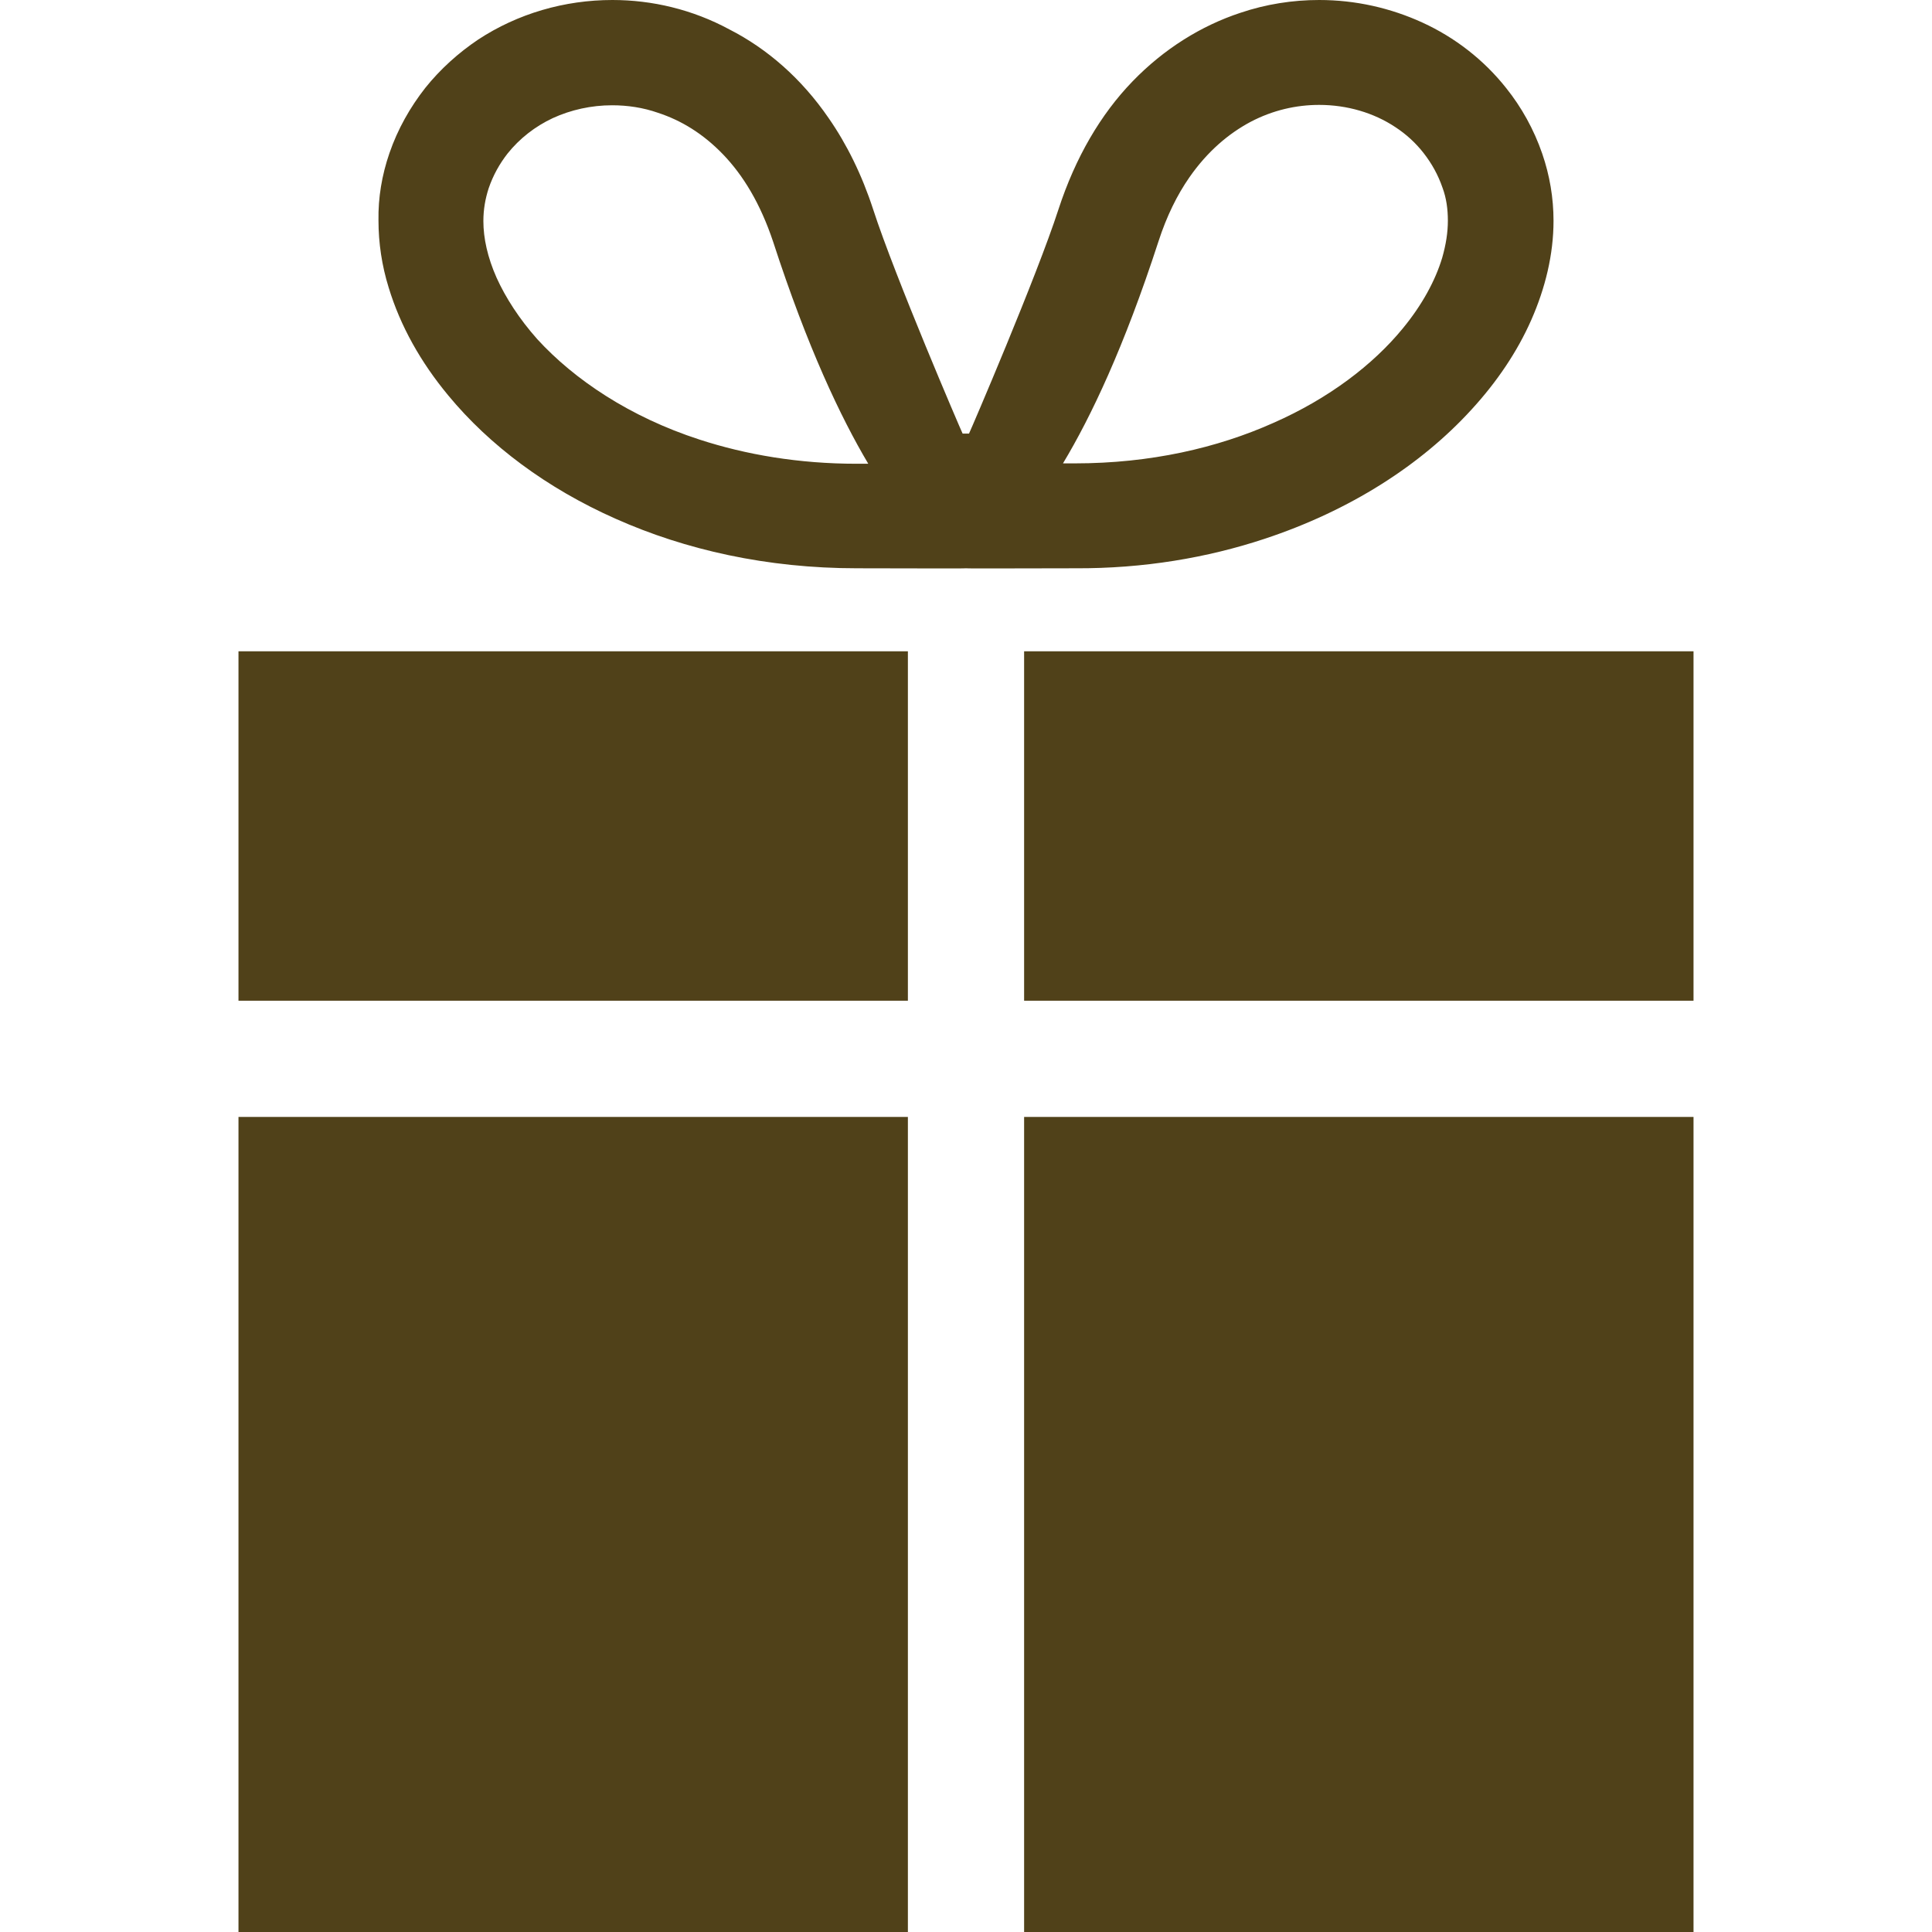
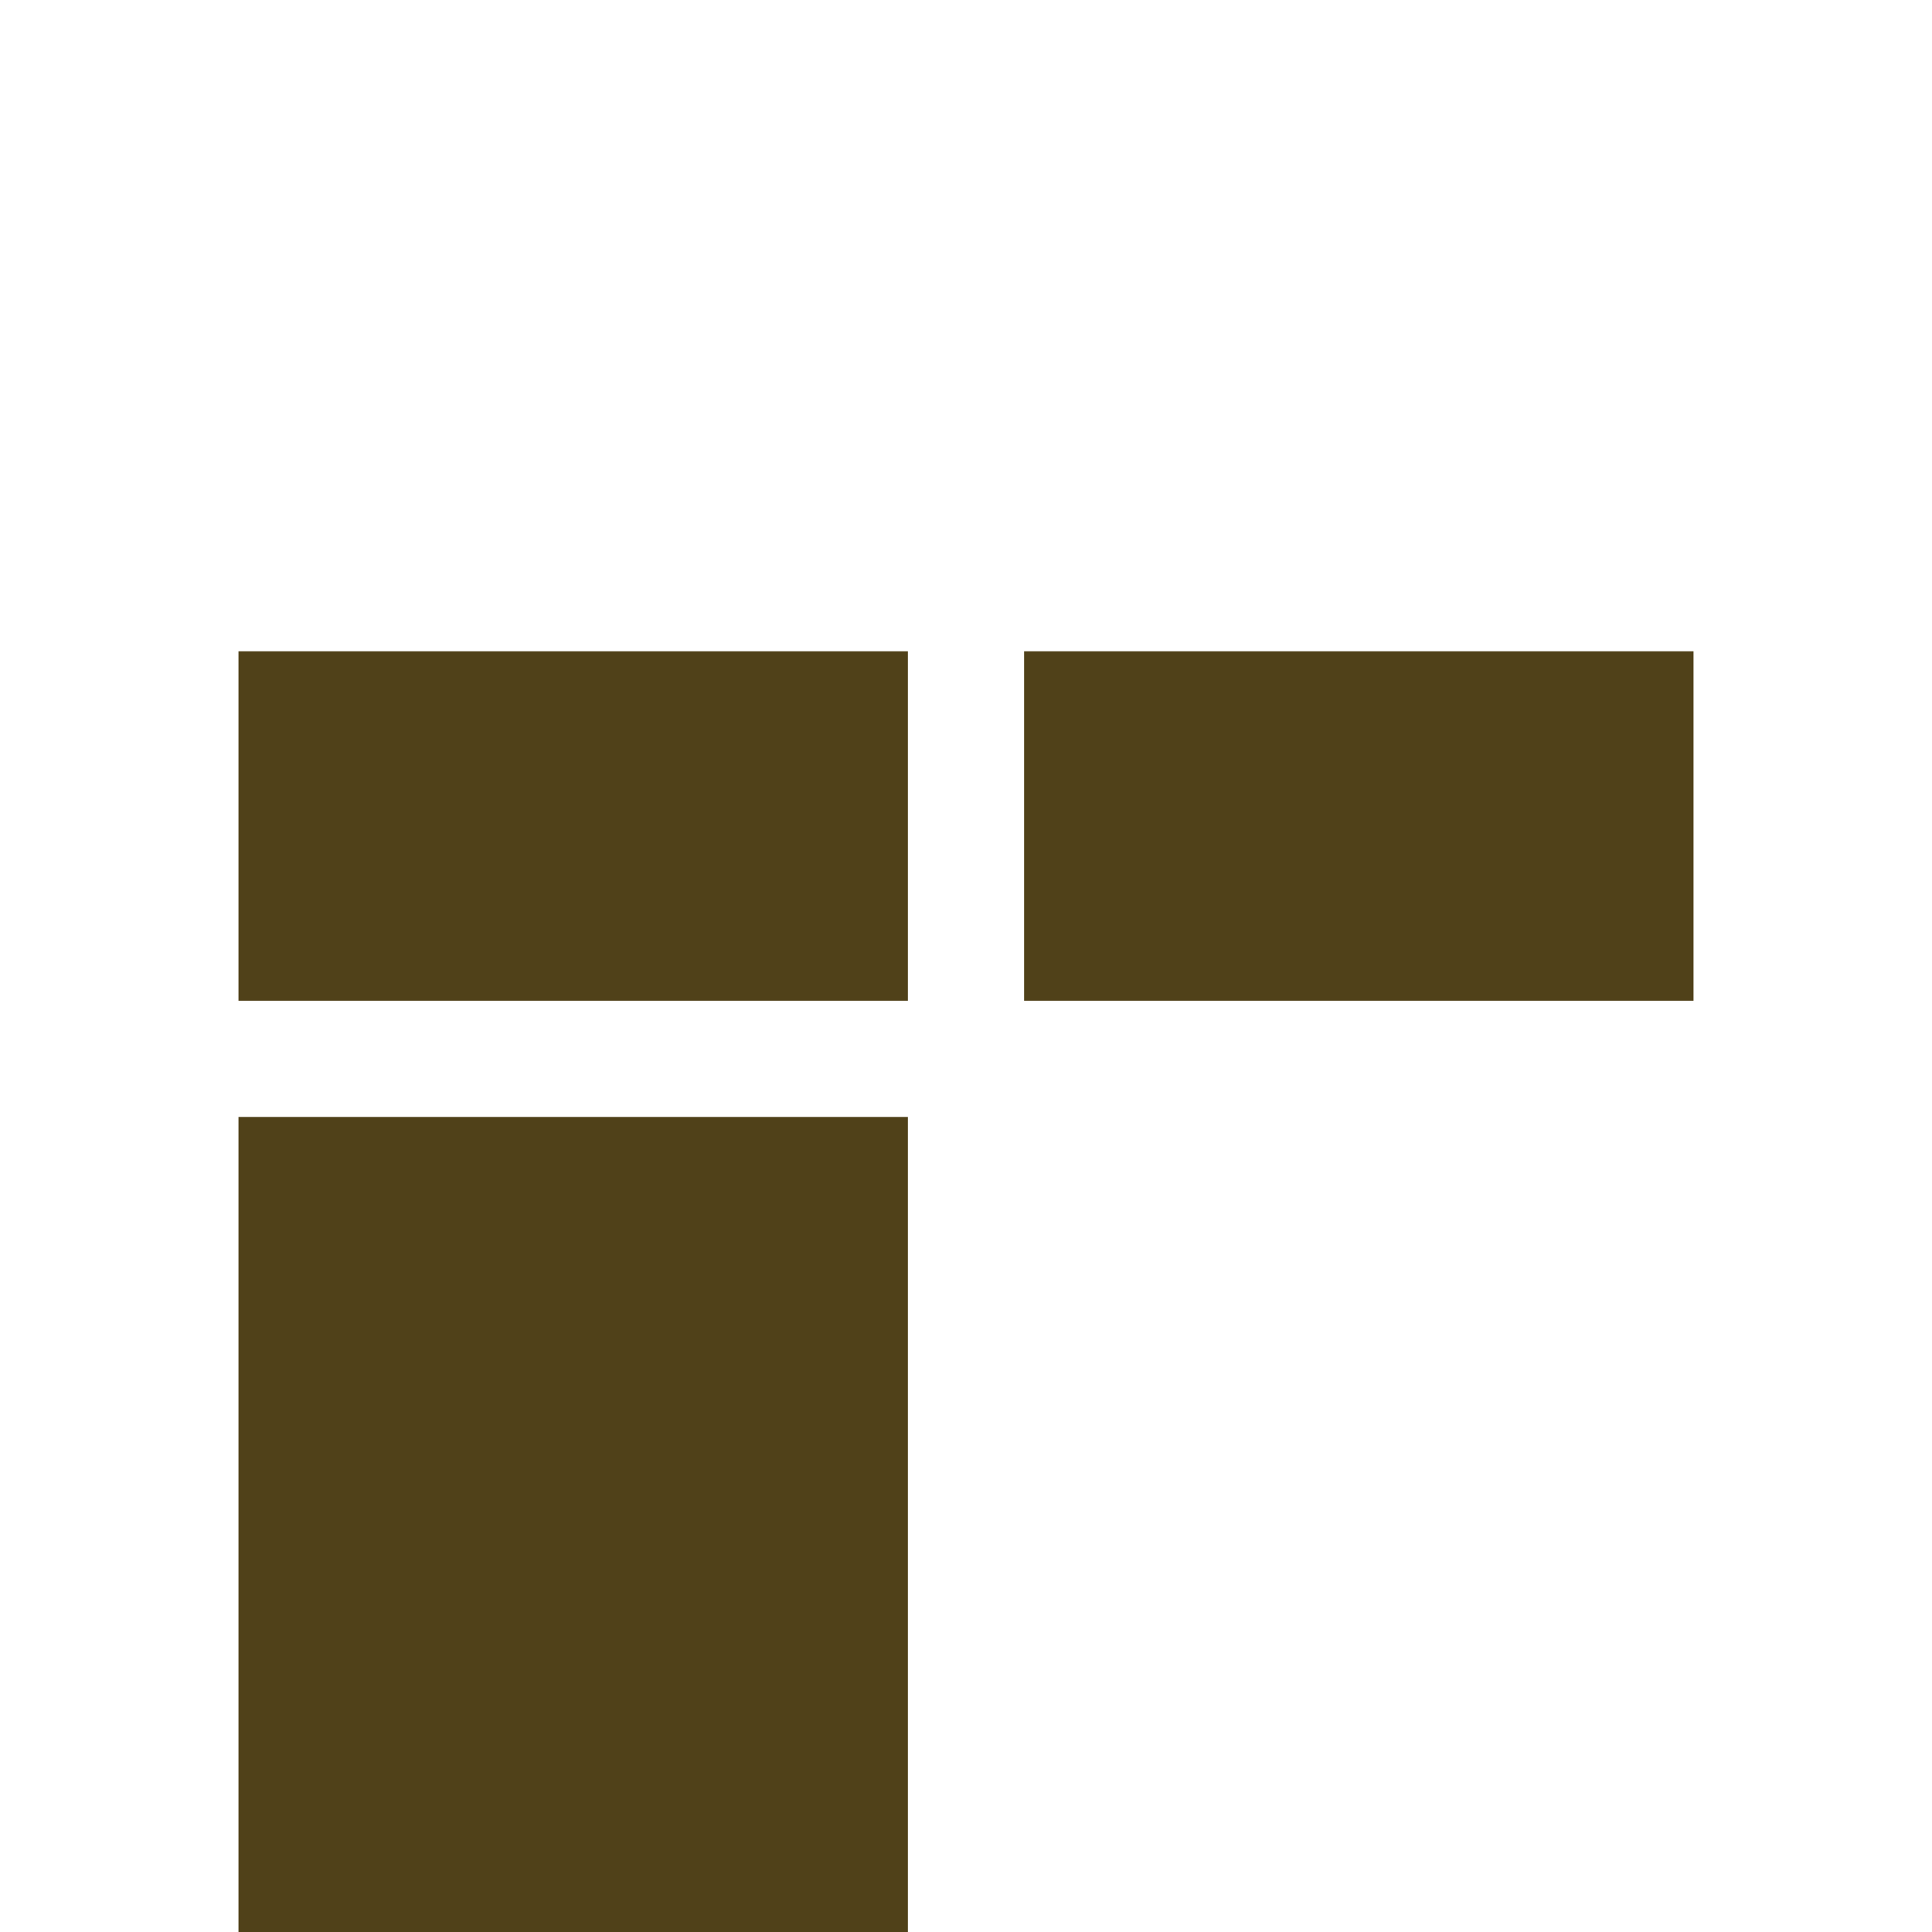
<svg xmlns="http://www.w3.org/2000/svg" version="1.1" id="_x32_" x="0px" y="0px" viewBox="0 0 512 512" style="enable-background:new 0 0 512 512;" xml:space="preserve">
  <style type="text/css">
	.st0{fill:#504119;}
</style>
  <g>
-     <path class="st0" d="M335.1,142.8c22.7-7.5,41.5-19.6,54.9-34.3c6.7-7.3,12.1-15.3,15.8-23.7c3.7-8.4,5.9-17.3,5.9-26.3   c0-6-1-12-3-17.8c-2.2-6.4-5.5-12.3-9.5-17.3c-6-7.6-13.7-13.5-22.2-17.4c-8.5-3.9-17.8-6-27.4-6c-7,0-14.1,1.1-20.9,3.4   c-10.3,3.4-20.2,9.5-28.6,18.2c-8.4,8.7-15.1,20.1-19.6,33.9c-5.8,17.9-23.2,58.4-23.7,59.4h-1.7c-0.5-1-17.9-41.5-23.7-59.4   c-3-9.2-7-17.3-11.8-24.2c-7.2-10.5-16.3-18.4-26.3-23.5C183.5,2.5,172.8,0,162.3,0c-12.7,0-25.1,3.6-35.6,10.5   c-5.2,3.5-10,7.8-14,12.8c-4,5.1-7.3,10.9-9.5,17.3c-2,5.8-3,11.8-2.9,17.8c0,6,0.9,12,2.7,17.8c3.1,10.2,8.5,19.8,15.8,28.6   c10.9,13.2,26.1,24.6,44.4,32.7c18.4,8.2,40,13.1,63.9,13.1c13.5,0,28.4,0.1,28.9,0c0.5,0.1,15.3,0,28.9,0   C303.1,150.7,320,147.8,335.1,142.8z M315.2,47c4.8-6.9,10.4-11.6,16.2-14.7c5.9-3.1,12.1-4.5,18.2-4.5c7.4,0,14.5,2.1,20.2,5.9   c2.9,1.9,5.4,4.2,7.5,6.9c2.1,2.7,3.8,5.7,5,9.2c1,2.7,1.4,5.6,1.4,8.7c0,3.1-0.5,6.3-1.5,9.8c-1.8,6-5.3,12.5-10.5,18.8   c-7.8,9.5-19.5,18.5-34.3,25c-14.8,6.6-32.5,10.7-52.6,10.7c-1.1,0-2.1,0-3.1,0C289.1,110.5,297.9,92,307,64   C309.2,57.2,312,51.6,315.2,47z M131.6,73.6c-2.4-5.4-3.5-10.5-3.5-15c0-3.1,0.5-5.9,1.4-8.7l0,0c1.2-3.5,2.9-6.5,5-9.2   c3.2-4,7.3-7.2,12-9.4c4.8-2.2,10.2-3.4,15.7-3.4c4.1,0,8.2,0.6,12.2,2c6.1,2,11.9,5.5,17.2,11c5.3,5.5,9.9,13,13.3,23.2   c9.1,28,17.9,46.5,25.2,58.8c-1,0-2.1,0-3.1,0c-15.3,0-29.3-2.4-41.6-6.4c-18.5-6-33.2-15.9-43-26.6   C137.6,84.5,134,78.9,131.6,73.6z" />
    <polygon class="st0" points="271.4,172.6 271.4,265.2 448.8,265.2 448.8,263.8 448.8,233.4 448.8,172.6  " />
    <polygon class="st0" points="63.2,233.4 63.2,263.8 63.2,265.2 240.6,265.2 240.6,172.6 63.2,172.6  " />
-     <rect x="271.4" y="296" class="st0" width="177.4" height="216" />
    <rect x="63.2" y="296" class="st0" width="177.4" height="216" />
  </g>
</svg>